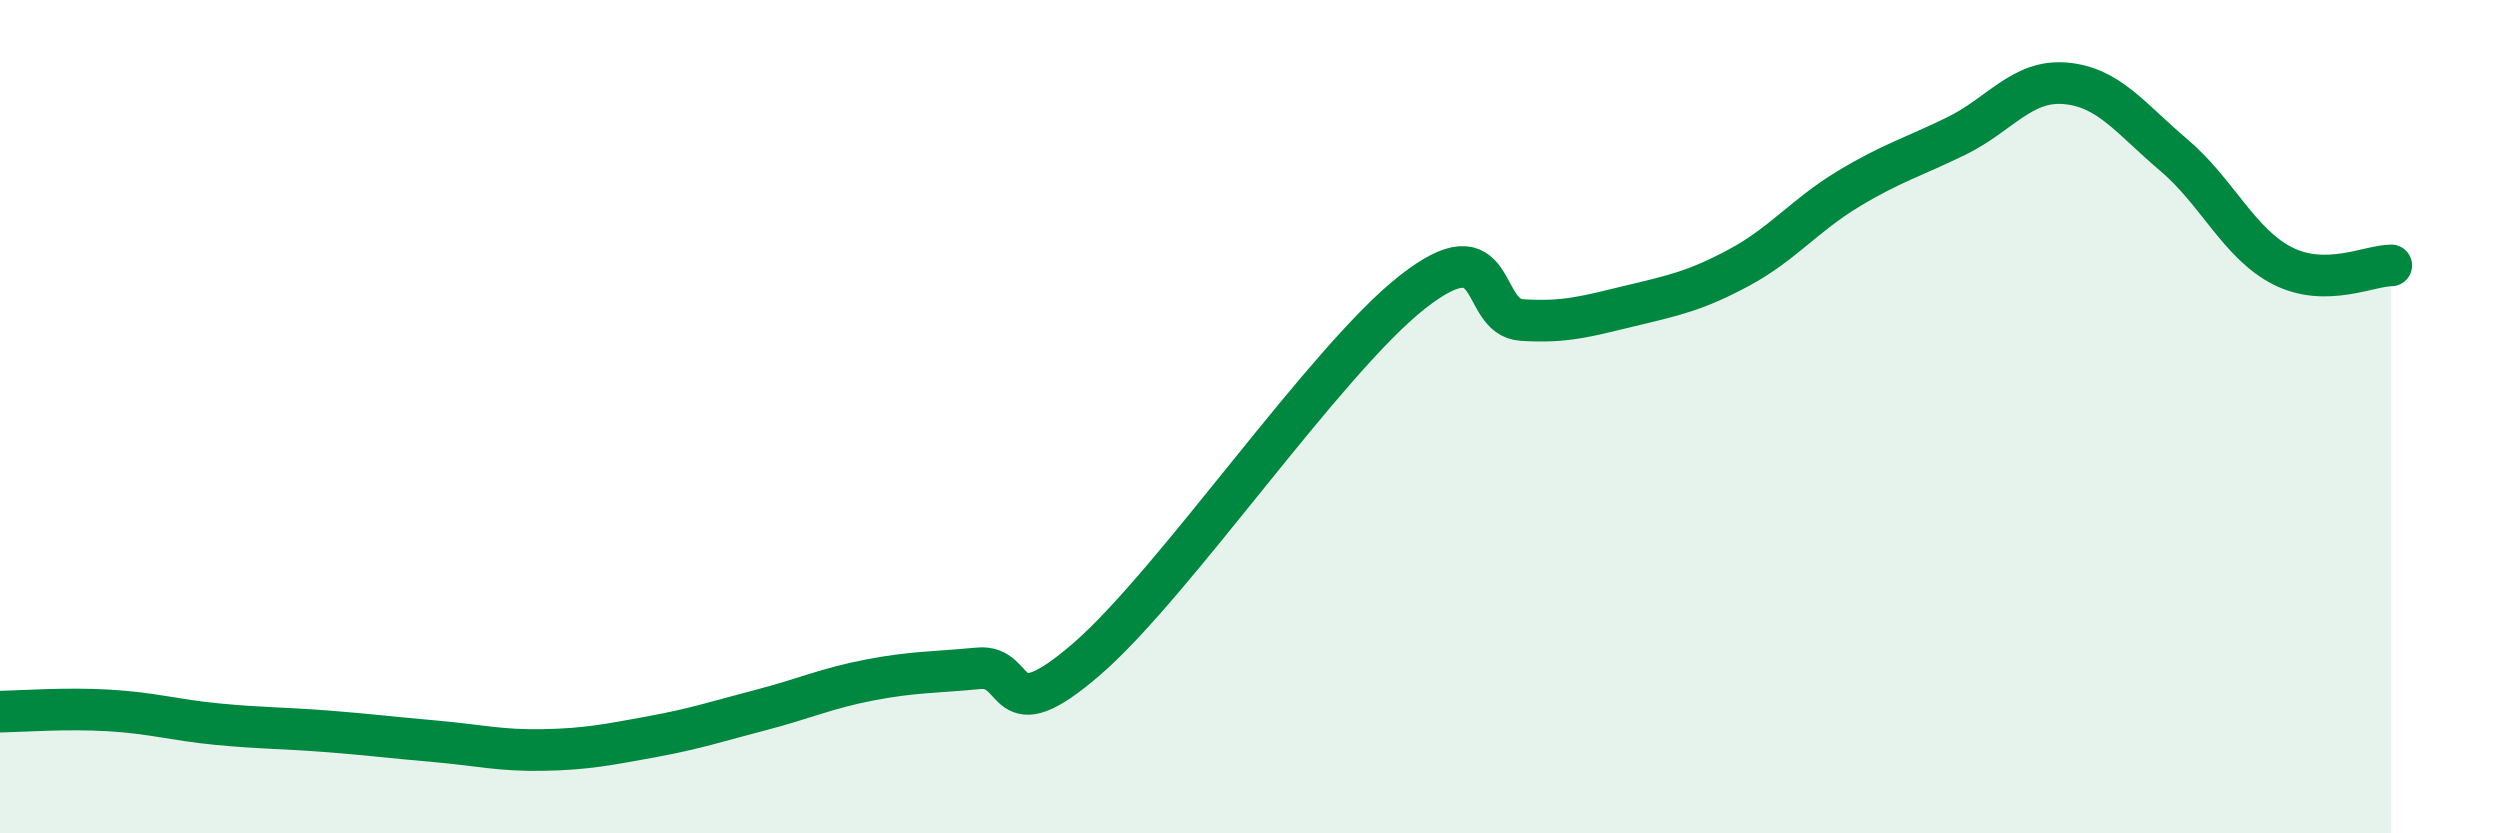
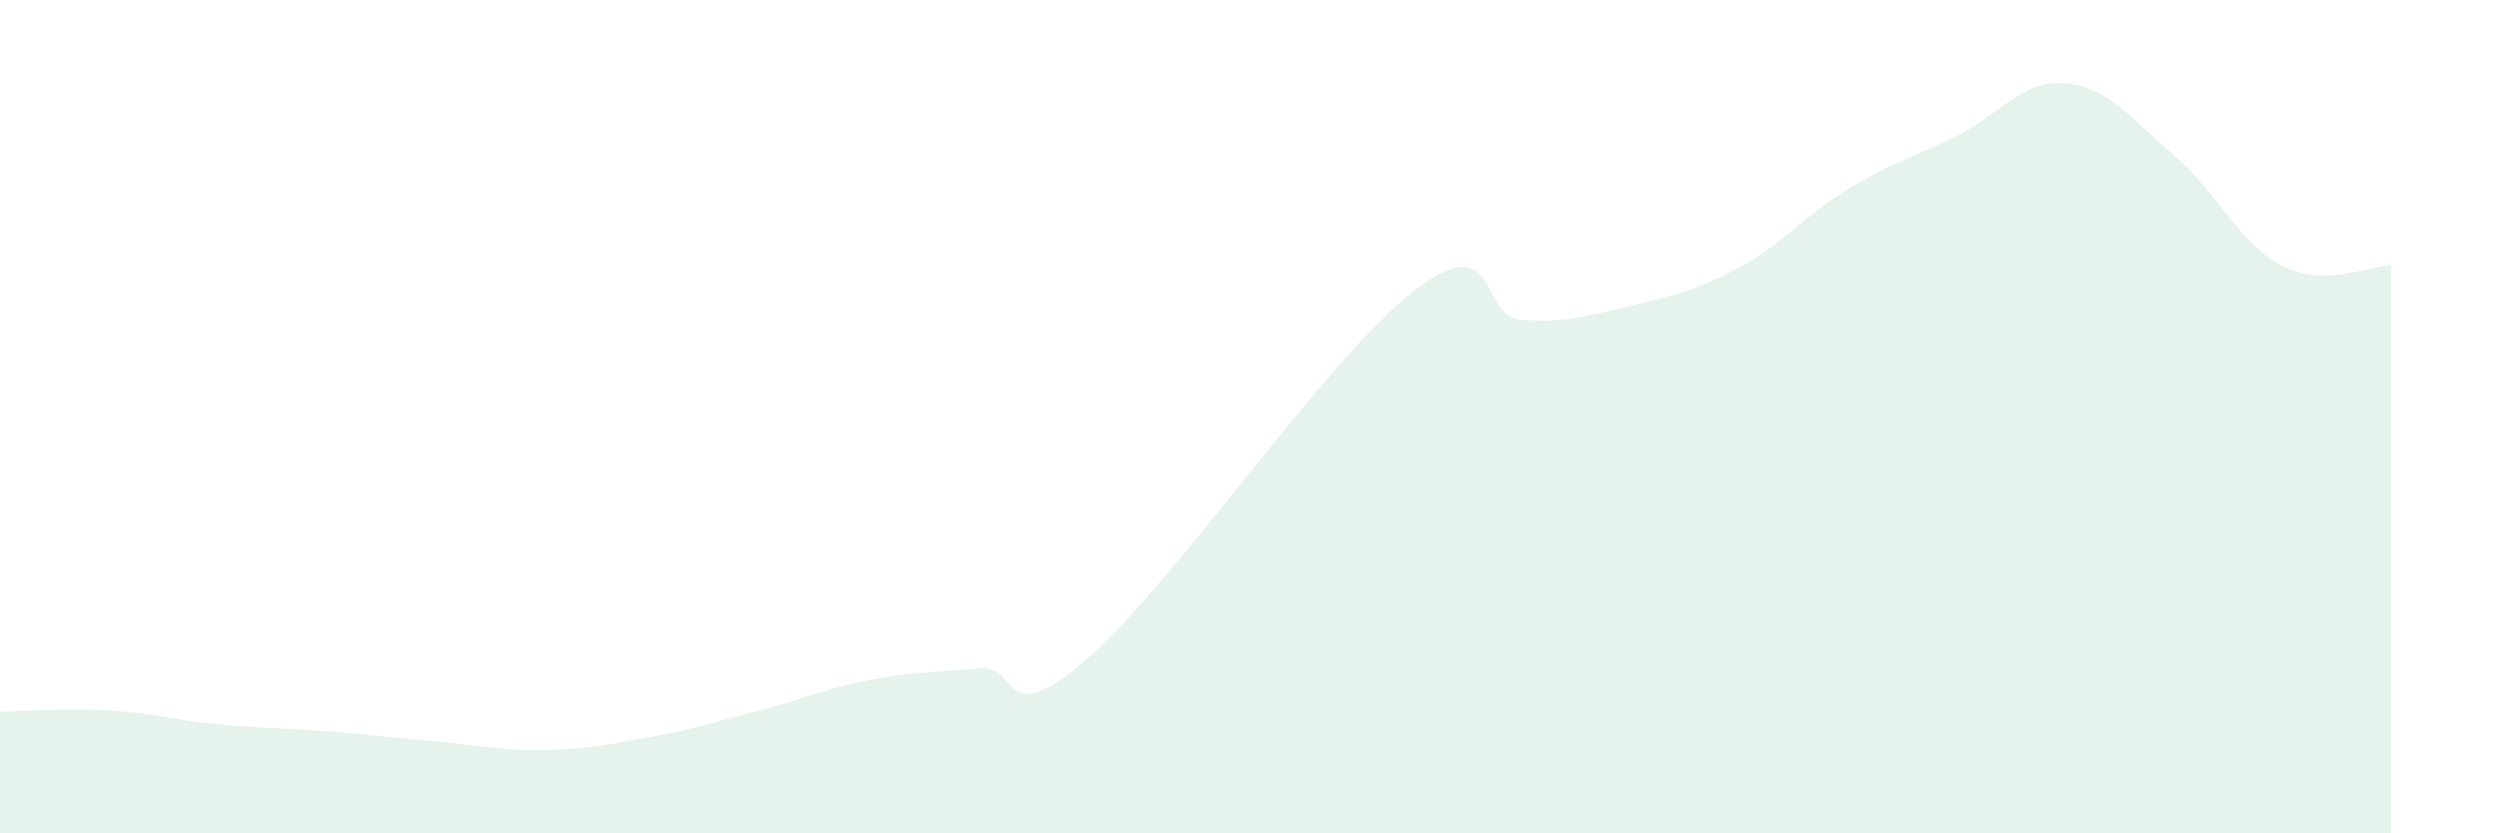
<svg xmlns="http://www.w3.org/2000/svg" width="60" height="20" viewBox="0 0 60 20">
  <path d="M 0,17.08 C 0.52,17.07 1.57,16.99 2.61,17.05 C 3.65,17.11 4.18,17.28 5.22,17.38 C 6.26,17.48 6.79,17.47 7.83,17.55 C 8.87,17.63 9.39,17.7 10.43,17.79 C 11.47,17.88 12,18.02 13.04,18 C 14.08,17.98 14.61,17.87 15.65,17.68 C 16.69,17.49 17.22,17.31 18.26,17.04 C 19.3,16.77 19.83,16.52 20.87,16.32 C 21.91,16.12 22.44,16.14 23.48,16.04 C 24.52,15.94 24,17.62 26.09,15.81 C 28.18,14 31.82,8.63 33.91,7 C 36,5.37 35.48,7.61 36.52,7.68 C 37.56,7.75 38.09,7.59 39.13,7.34 C 40.17,7.09 40.7,6.98 41.74,6.42 C 42.78,5.86 43.31,5.17 44.35,4.54 C 45.39,3.91 45.92,3.77 46.96,3.26 C 48,2.75 48.53,1.91 49.57,2 C 50.61,2.09 51.13,2.84 52.17,3.72 C 53.21,4.6 53.74,5.85 54.78,6.38 C 55.82,6.91 56.87,6.37 57.39,6.37L57.39 20L0 20Z" fill="#008740" opacity="0.1" stroke-linecap="round" stroke-linejoin="round" />
-   <path d="M 0,17.08 C 0.52,17.07 1.57,16.99 2.61,17.05 C 3.65,17.11 4.18,17.28 5.22,17.38 C 6.26,17.48 6.79,17.47 7.83,17.55 C 8.87,17.63 9.39,17.7 10.43,17.79 C 11.47,17.88 12,18.02 13.04,18 C 14.08,17.98 14.61,17.87 15.65,17.68 C 16.69,17.49 17.22,17.31 18.26,17.04 C 19.3,16.77 19.83,16.52 20.87,16.32 C 21.91,16.12 22.44,16.14 23.48,16.04 C 24.52,15.94 24,17.62 26.09,15.81 C 28.18,14 31.82,8.63 33.91,7 C 36,5.37 35.48,7.61 36.52,7.68 C 37.56,7.75 38.09,7.59 39.13,7.34 C 40.17,7.09 40.7,6.98 41.74,6.42 C 42.78,5.86 43.31,5.17 44.35,4.54 C 45.39,3.91 45.92,3.77 46.96,3.26 C 48,2.75 48.53,1.91 49.57,2 C 50.61,2.09 51.13,2.84 52.17,3.72 C 53.21,4.6 53.74,5.85 54.78,6.38 C 55.82,6.91 56.87,6.37 57.39,6.37" stroke="#008740" stroke-width="1" fill="none" stroke-linecap="round" stroke-linejoin="round" />
</svg>